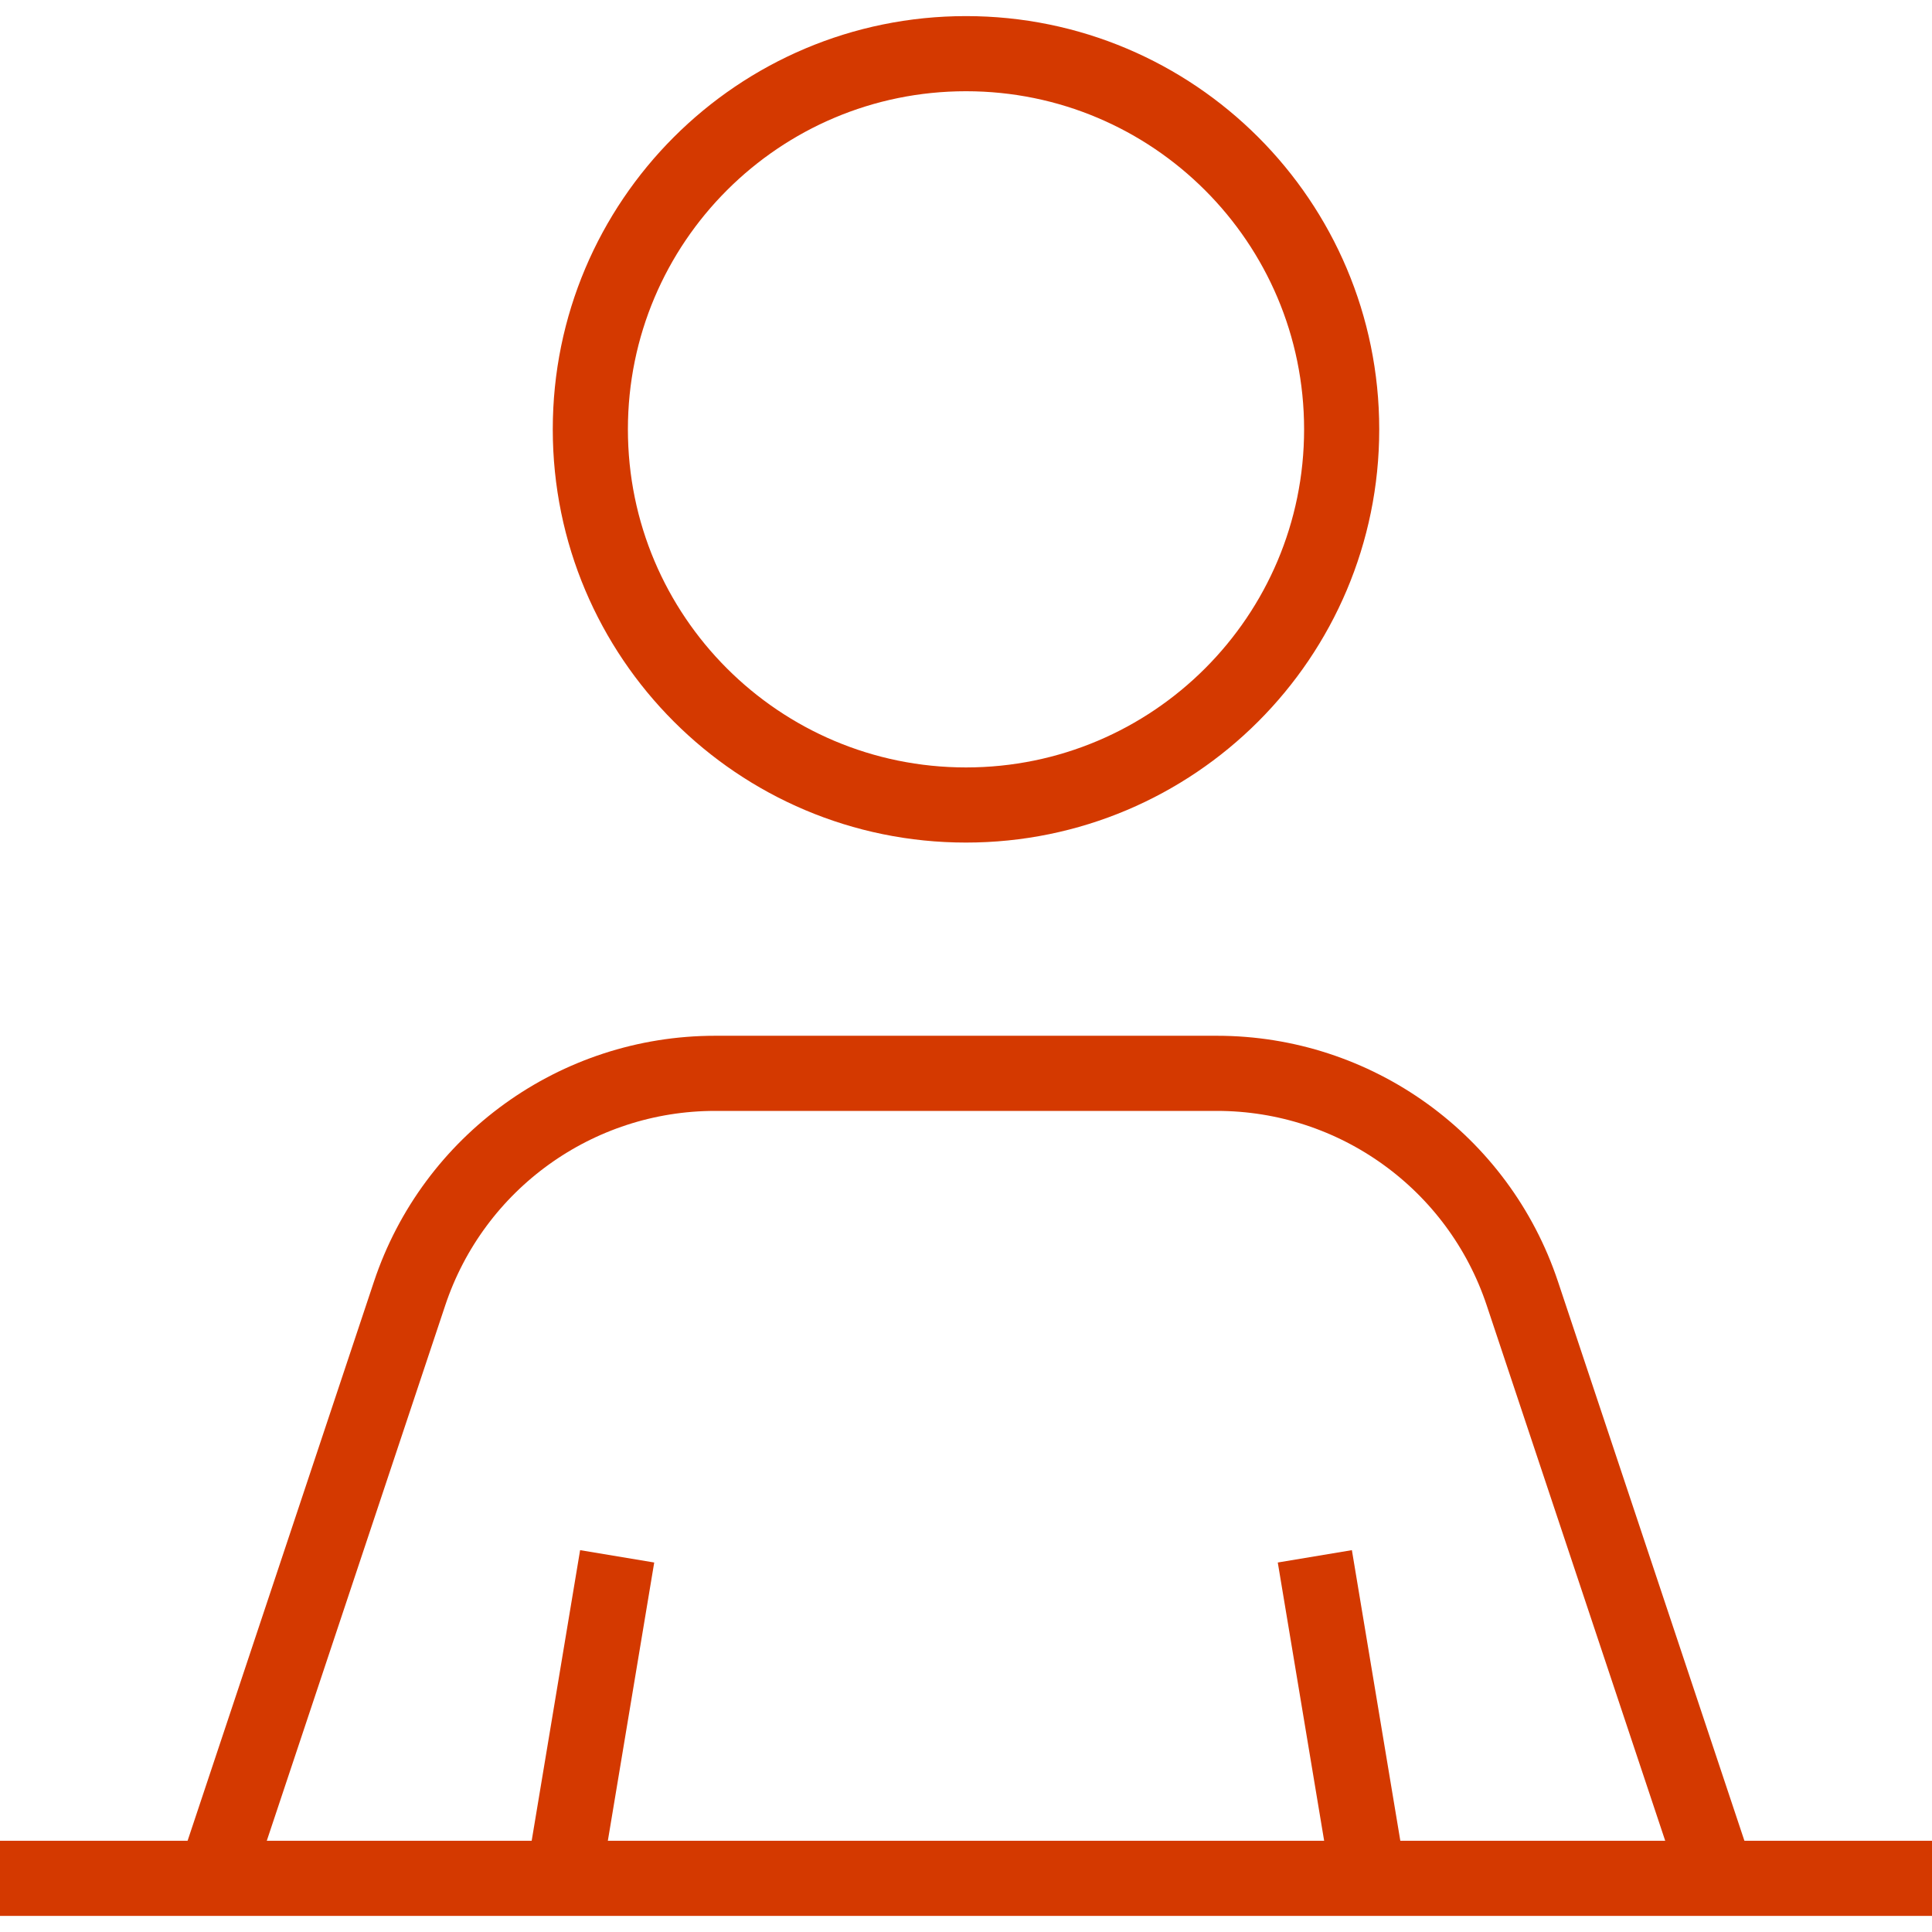
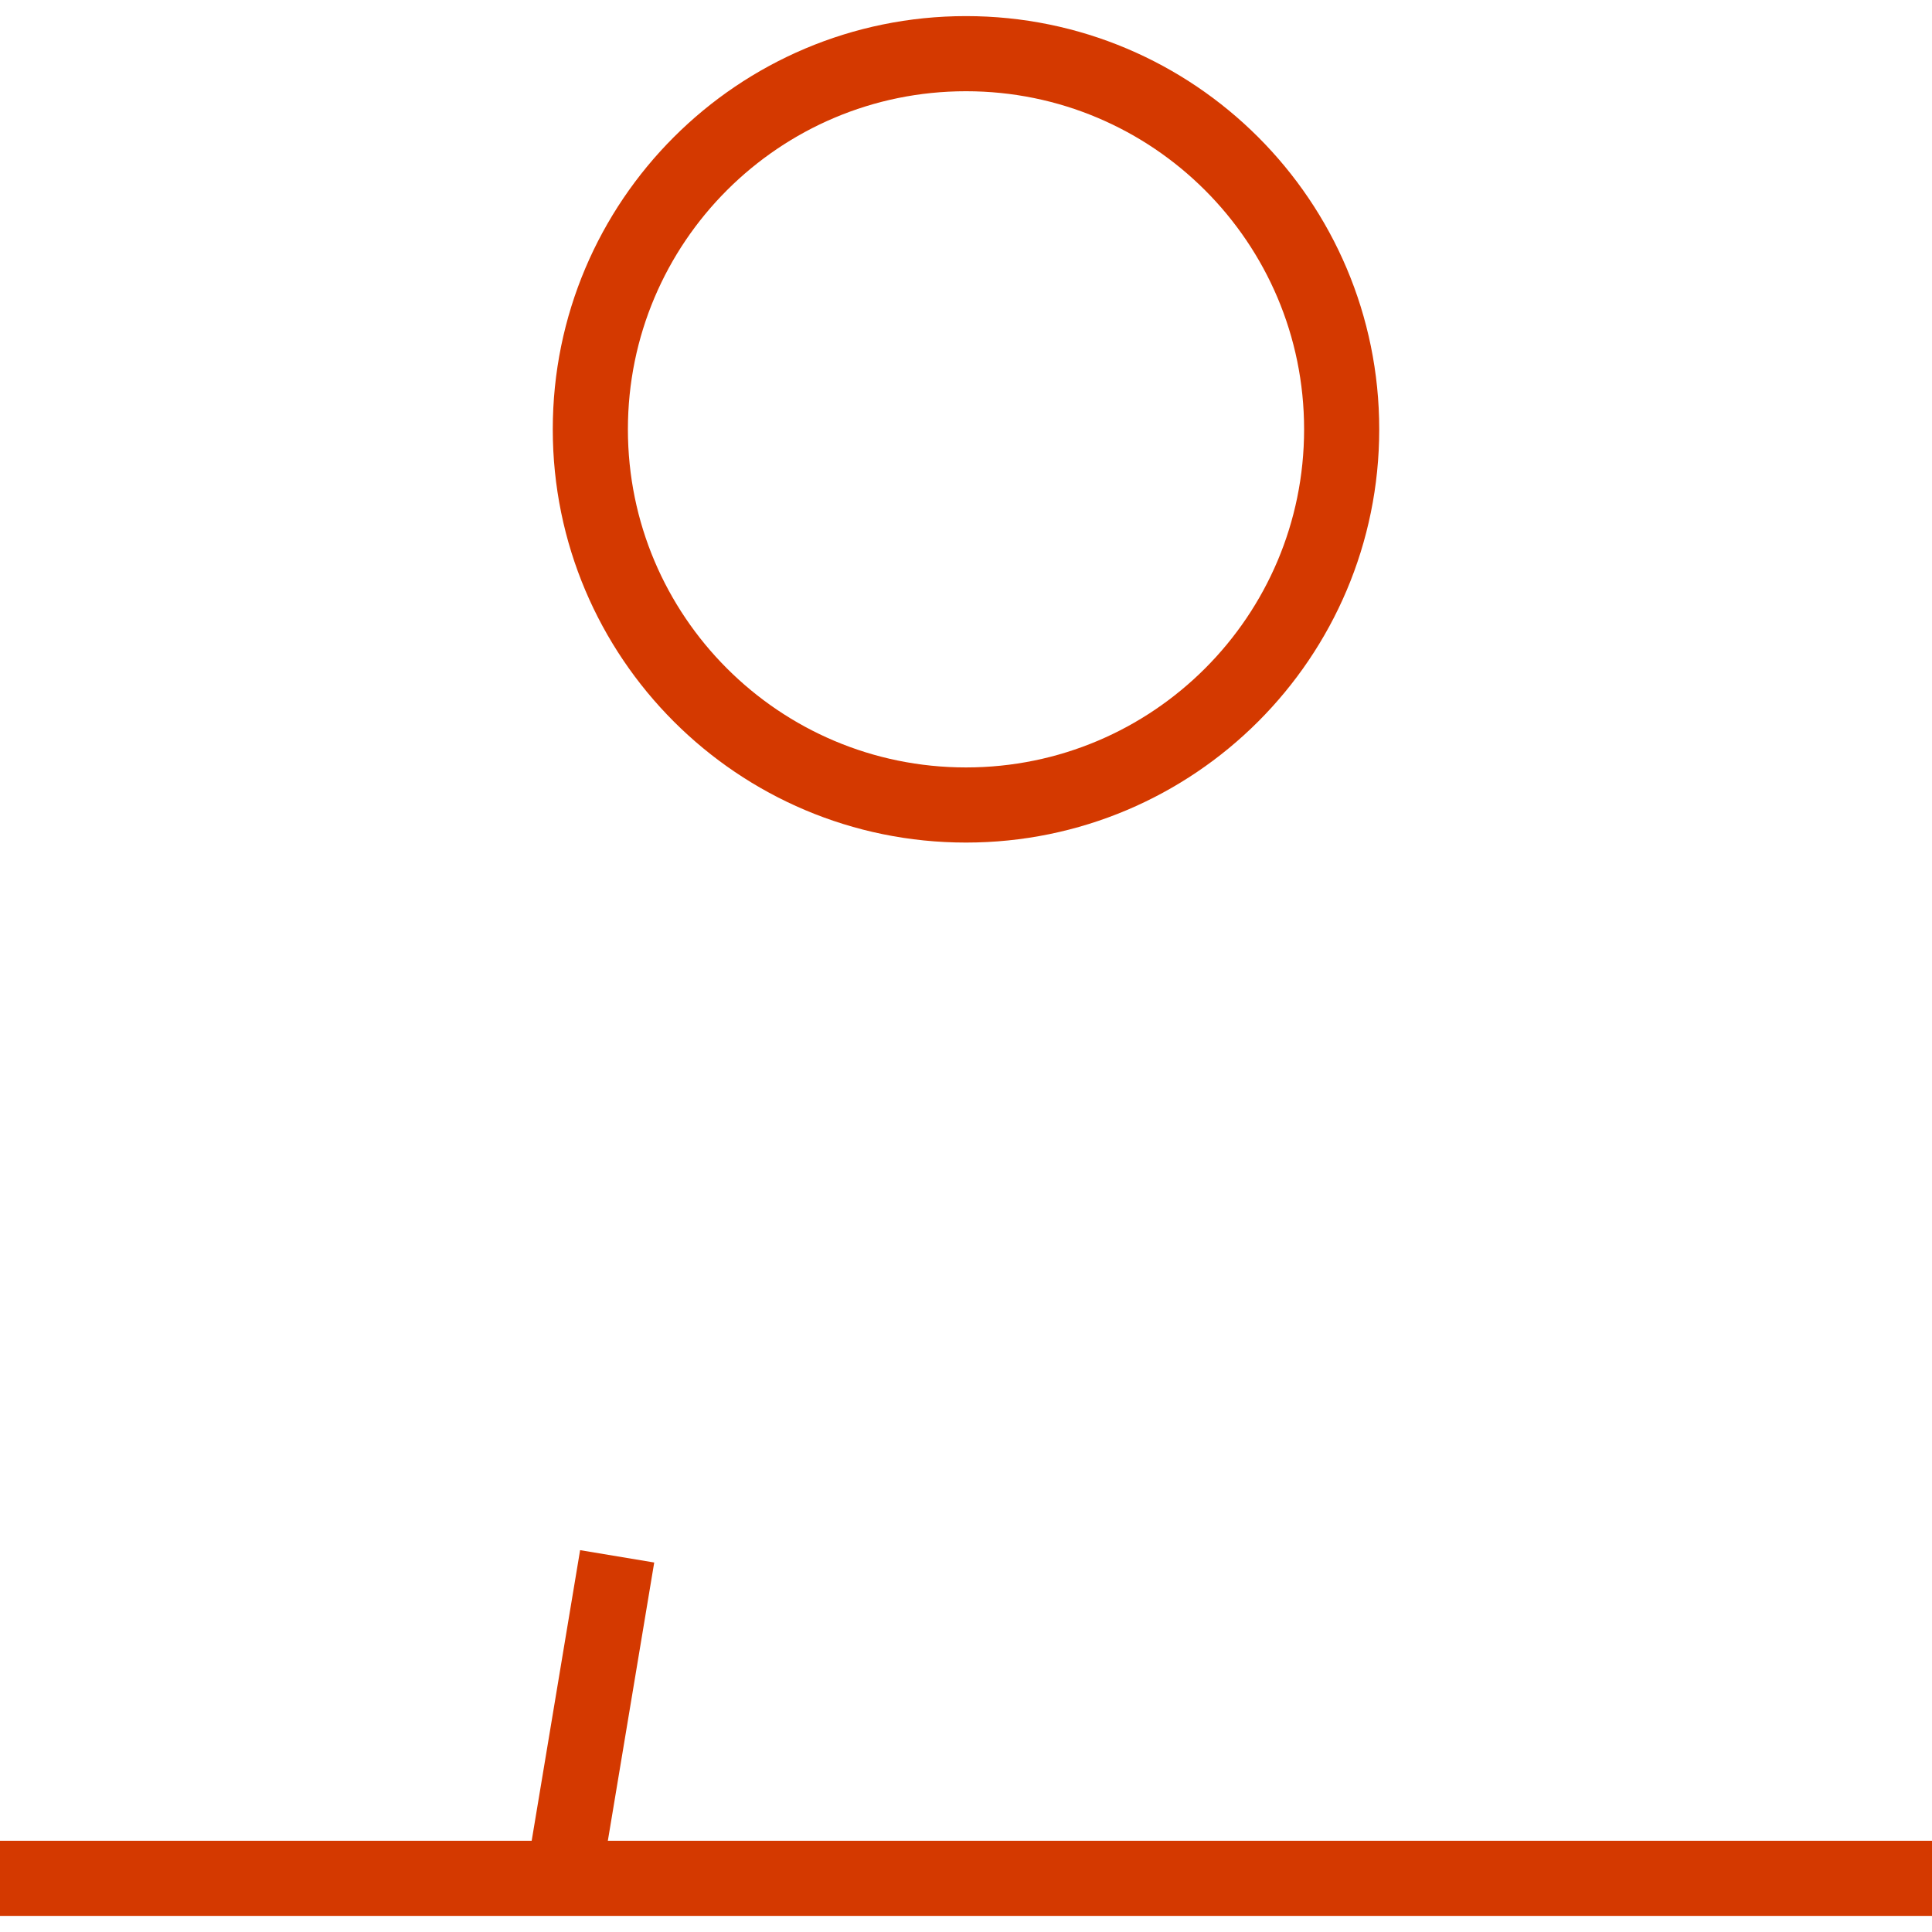
<svg xmlns="http://www.w3.org/2000/svg" width="36" height="36" viewBox="0 0 36 36" fill="none">
  <path d="M36 35H0" stroke="#D43900" stroke-width="1.4" />
  <path d="M18 15C21.866 15 25 11.866 25 8C25 4.134 21.866 1 18 1C14.134 1 11 4.134 11 8C11 11.866 14.134 15 18 15Z" stroke="#D43900" stroke-width="1.4" stroke-miterlimit="10" />
-   <path d="M4 35L7.632 24.103C8.449 21.653 10.742 20 13.325 20H22.675C25.258 20 27.551 21.653 28.367 24.103L32 35" stroke="#D43900" stroke-width="1.4" />
-   <path d="M10.5 35L11.5 29M24.5 29L25.5 35" stroke="#D43900" stroke-width="1.4" />
+   <path d="M10.5 35L11.5 29M24.5 29" stroke="#D43900" stroke-width="1.4" />
</svg>